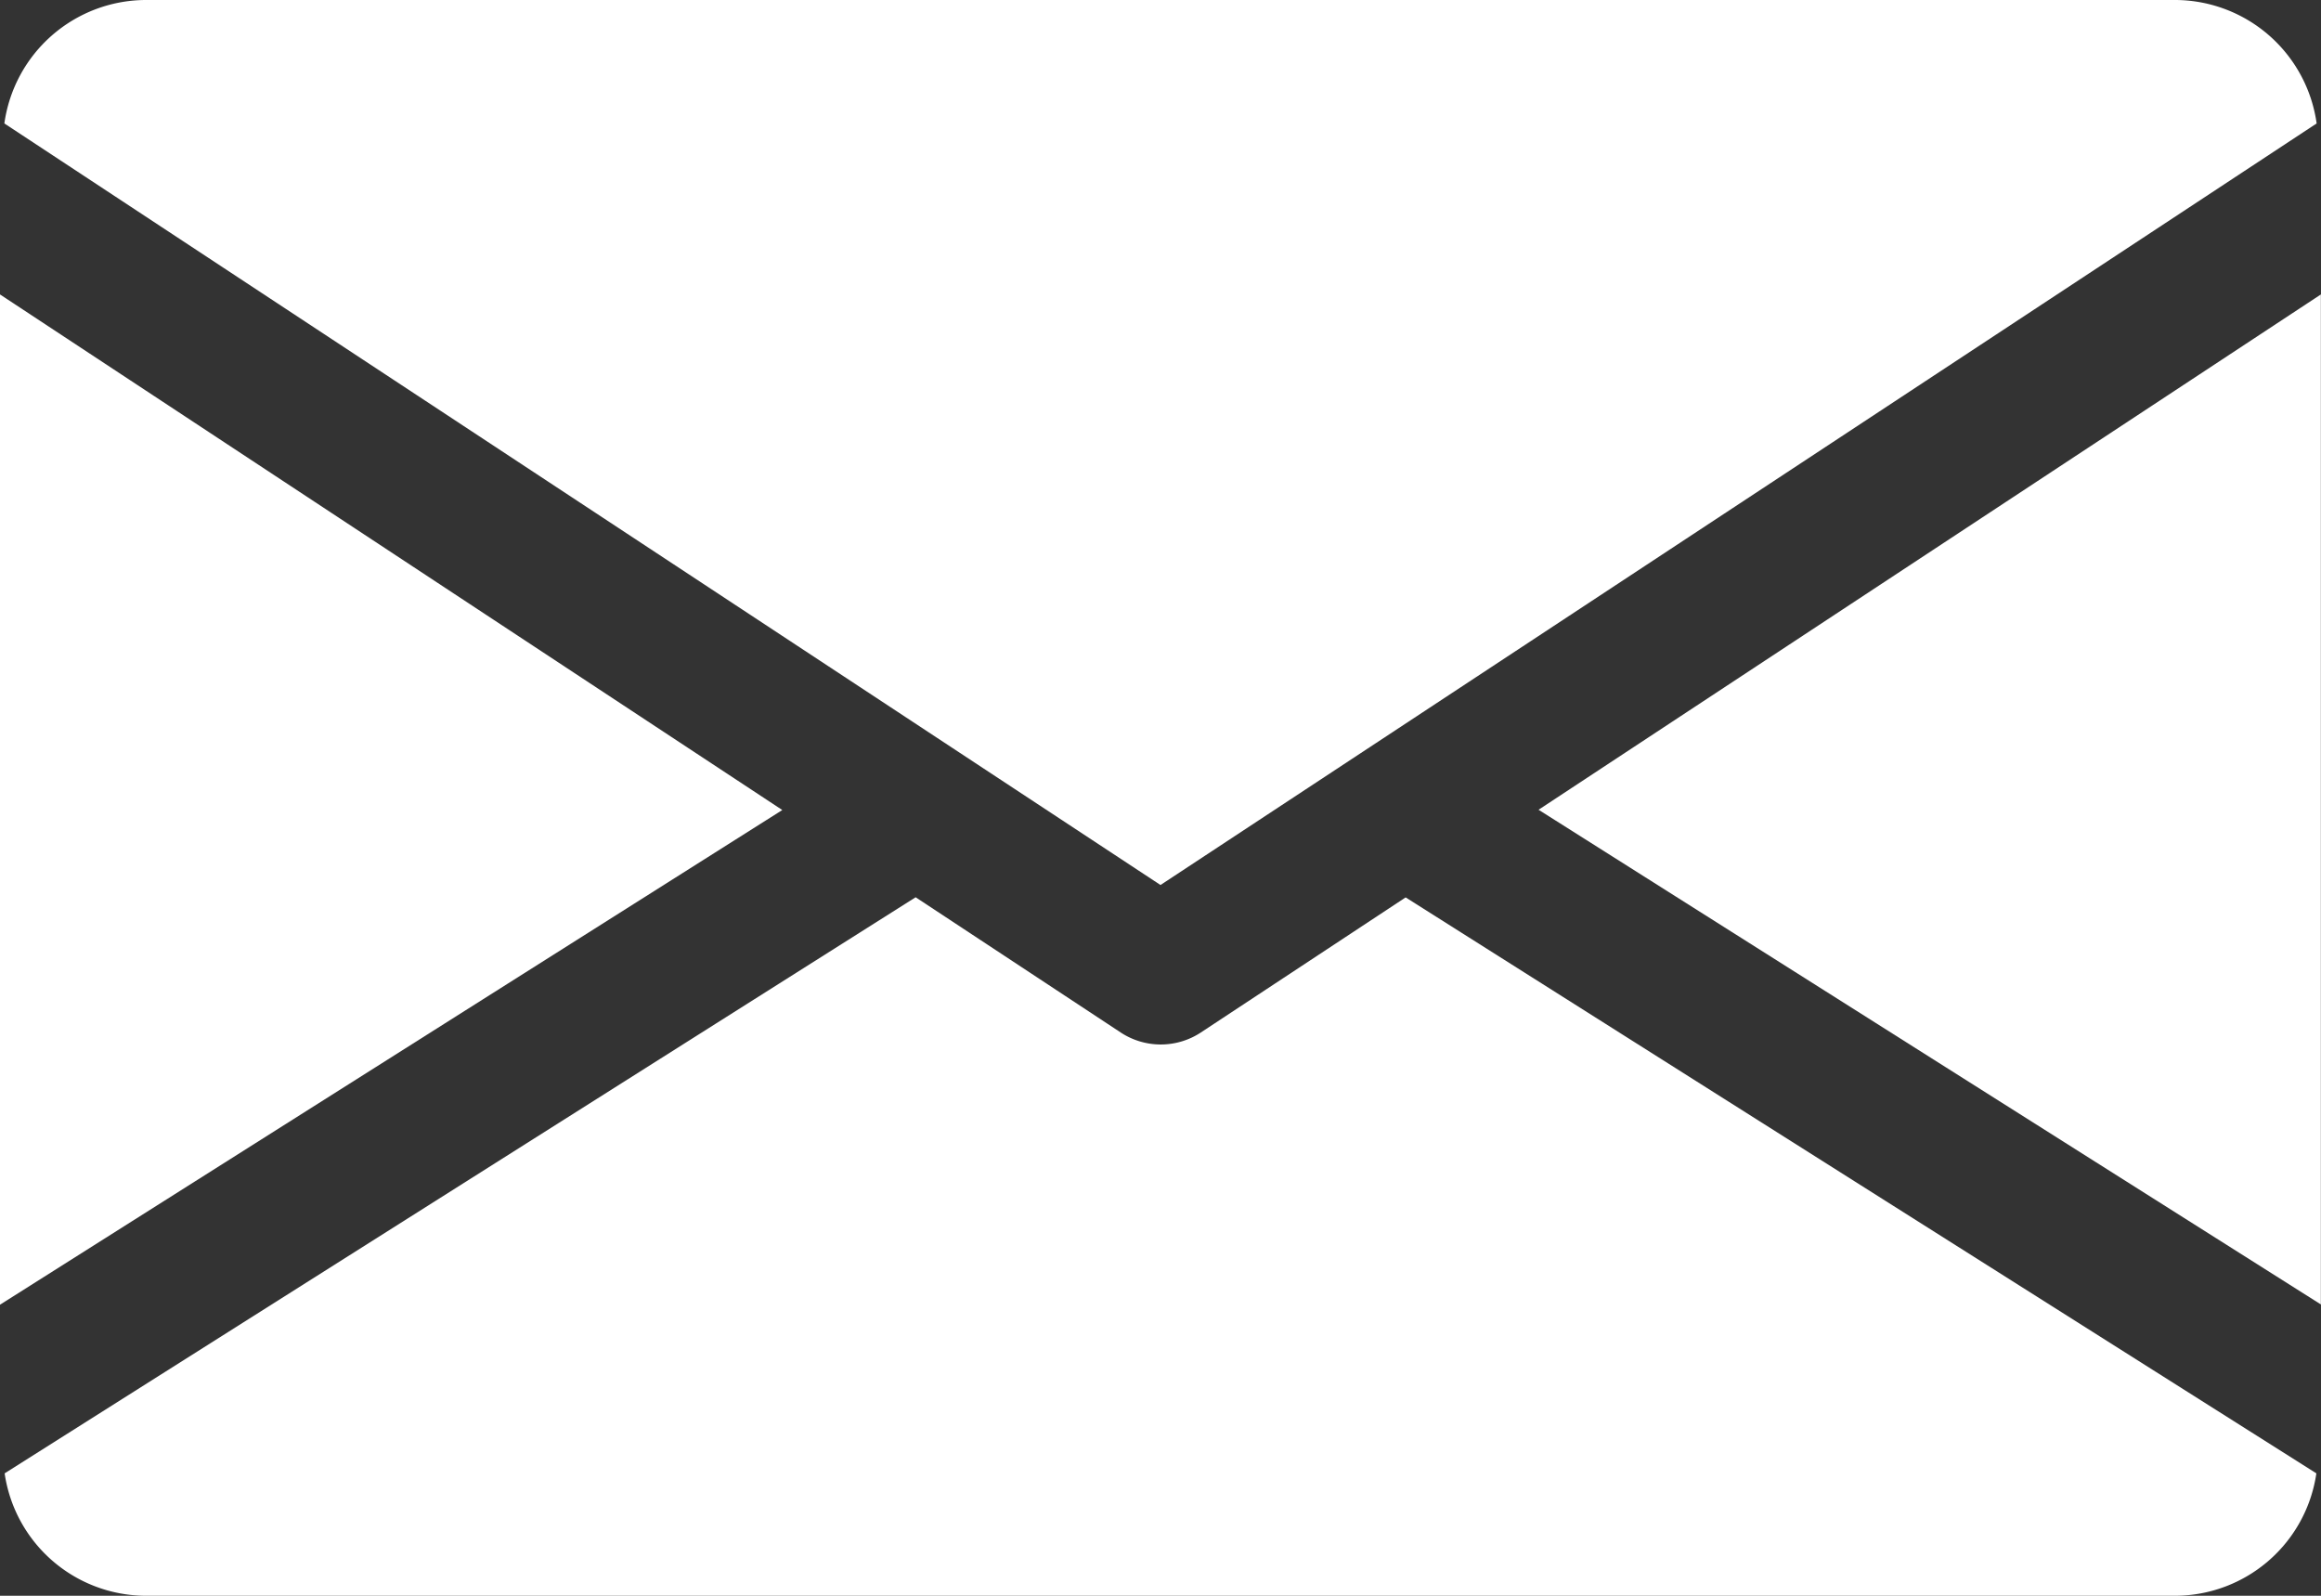
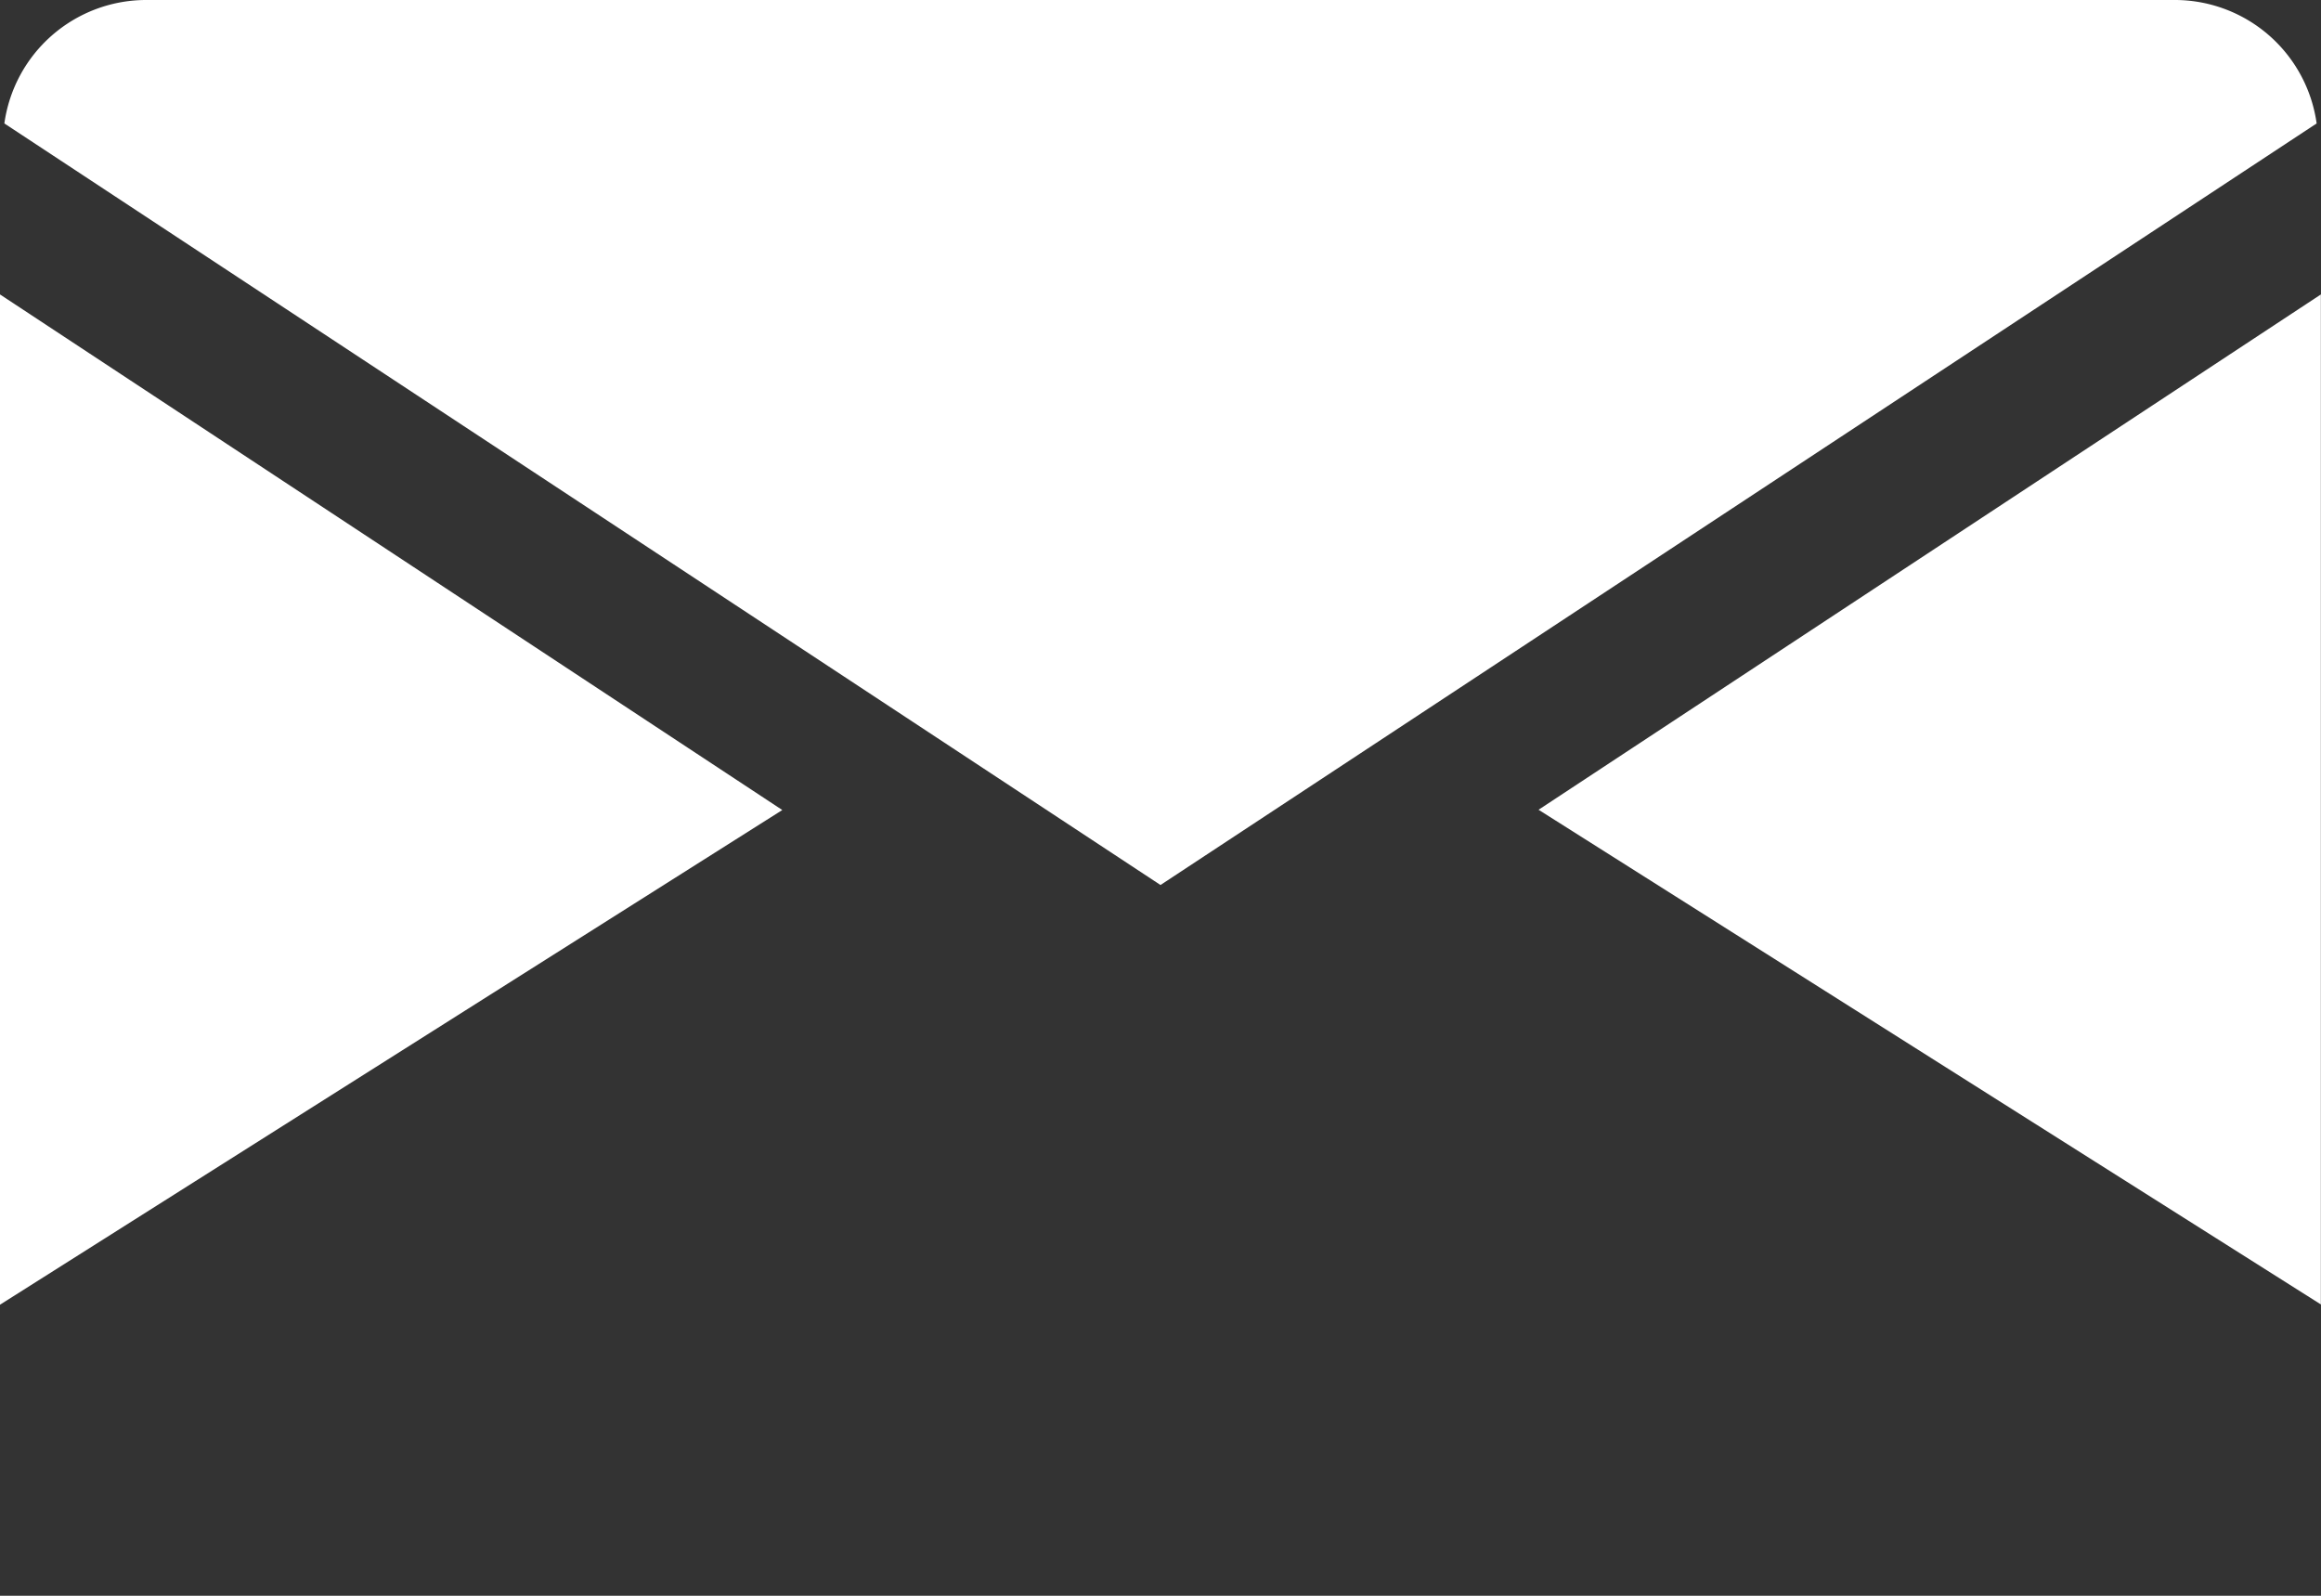
<svg xmlns="http://www.w3.org/2000/svg" width="33.526" height="23.049" viewBox="0 0 33.526 23.049">
  <rect x="0" y="0" width="33.526" height="23.049" fill="#333333" stroke="none" />
  <g id="icon-3" transform="translate(0 -80)">
    <g id="Group_230" data-name="Group 230" transform="translate(22.224 84.249)">
      <g id="Group_229" data-name="Group 229">
        <path id="Path_367" data-name="Path 367" d="M339.392,152.343l11.3,7.145V144.9Z" transform="translate(-339.392 -144.896)" fill="#fff" />
      </g>
    </g>
    <g id="Group_232" data-name="Group 232" transform="translate(0 84.249)">
      <g id="Group_231" data-name="Group 231">
        <path id="Path_368" data-name="Path 368" d="M0,144.9v14.592l11.3-7.145Z" transform="translate(0 -144.896)" fill="#fff" />
      </g>
    </g>
    <g id="Group_234" data-name="Group 234" transform="translate(0.063 80)">
      <g id="Group_233" data-name="Group 233" transform="translate(0 0)">
        <path id="Path_369" data-name="Path 369" d="M32.328,80H2.993A2.069,2.069,0,0,0,.96,81.783l16.7,11,16.7-11A2.069,2.069,0,0,0,32.328,80Z" transform="translate(-0.96 -80)" fill="#fff" />
      </g>
    </g>
    <g id="Group_236" data-name="Group 236" transform="translate(0.067 92.96)">
      <g id="Group_235" data-name="Group 235" transform="translate(0 0)">
-         <path id="Path_370" data-name="Path 370" d="M21.261,277.922,18.3,279.875a1.053,1.053,0,0,1-1.152,0l-2.965-1.955L1.024,286.241a2.066,2.066,0,0,0,2.028,1.768H32.388a2.066,2.066,0,0,0,2.028-1.768Z" transform="translate(-1.024 -277.92)" fill="#fff" />
-       </g>
+         </g>
    </g>
  </g>
</svg>